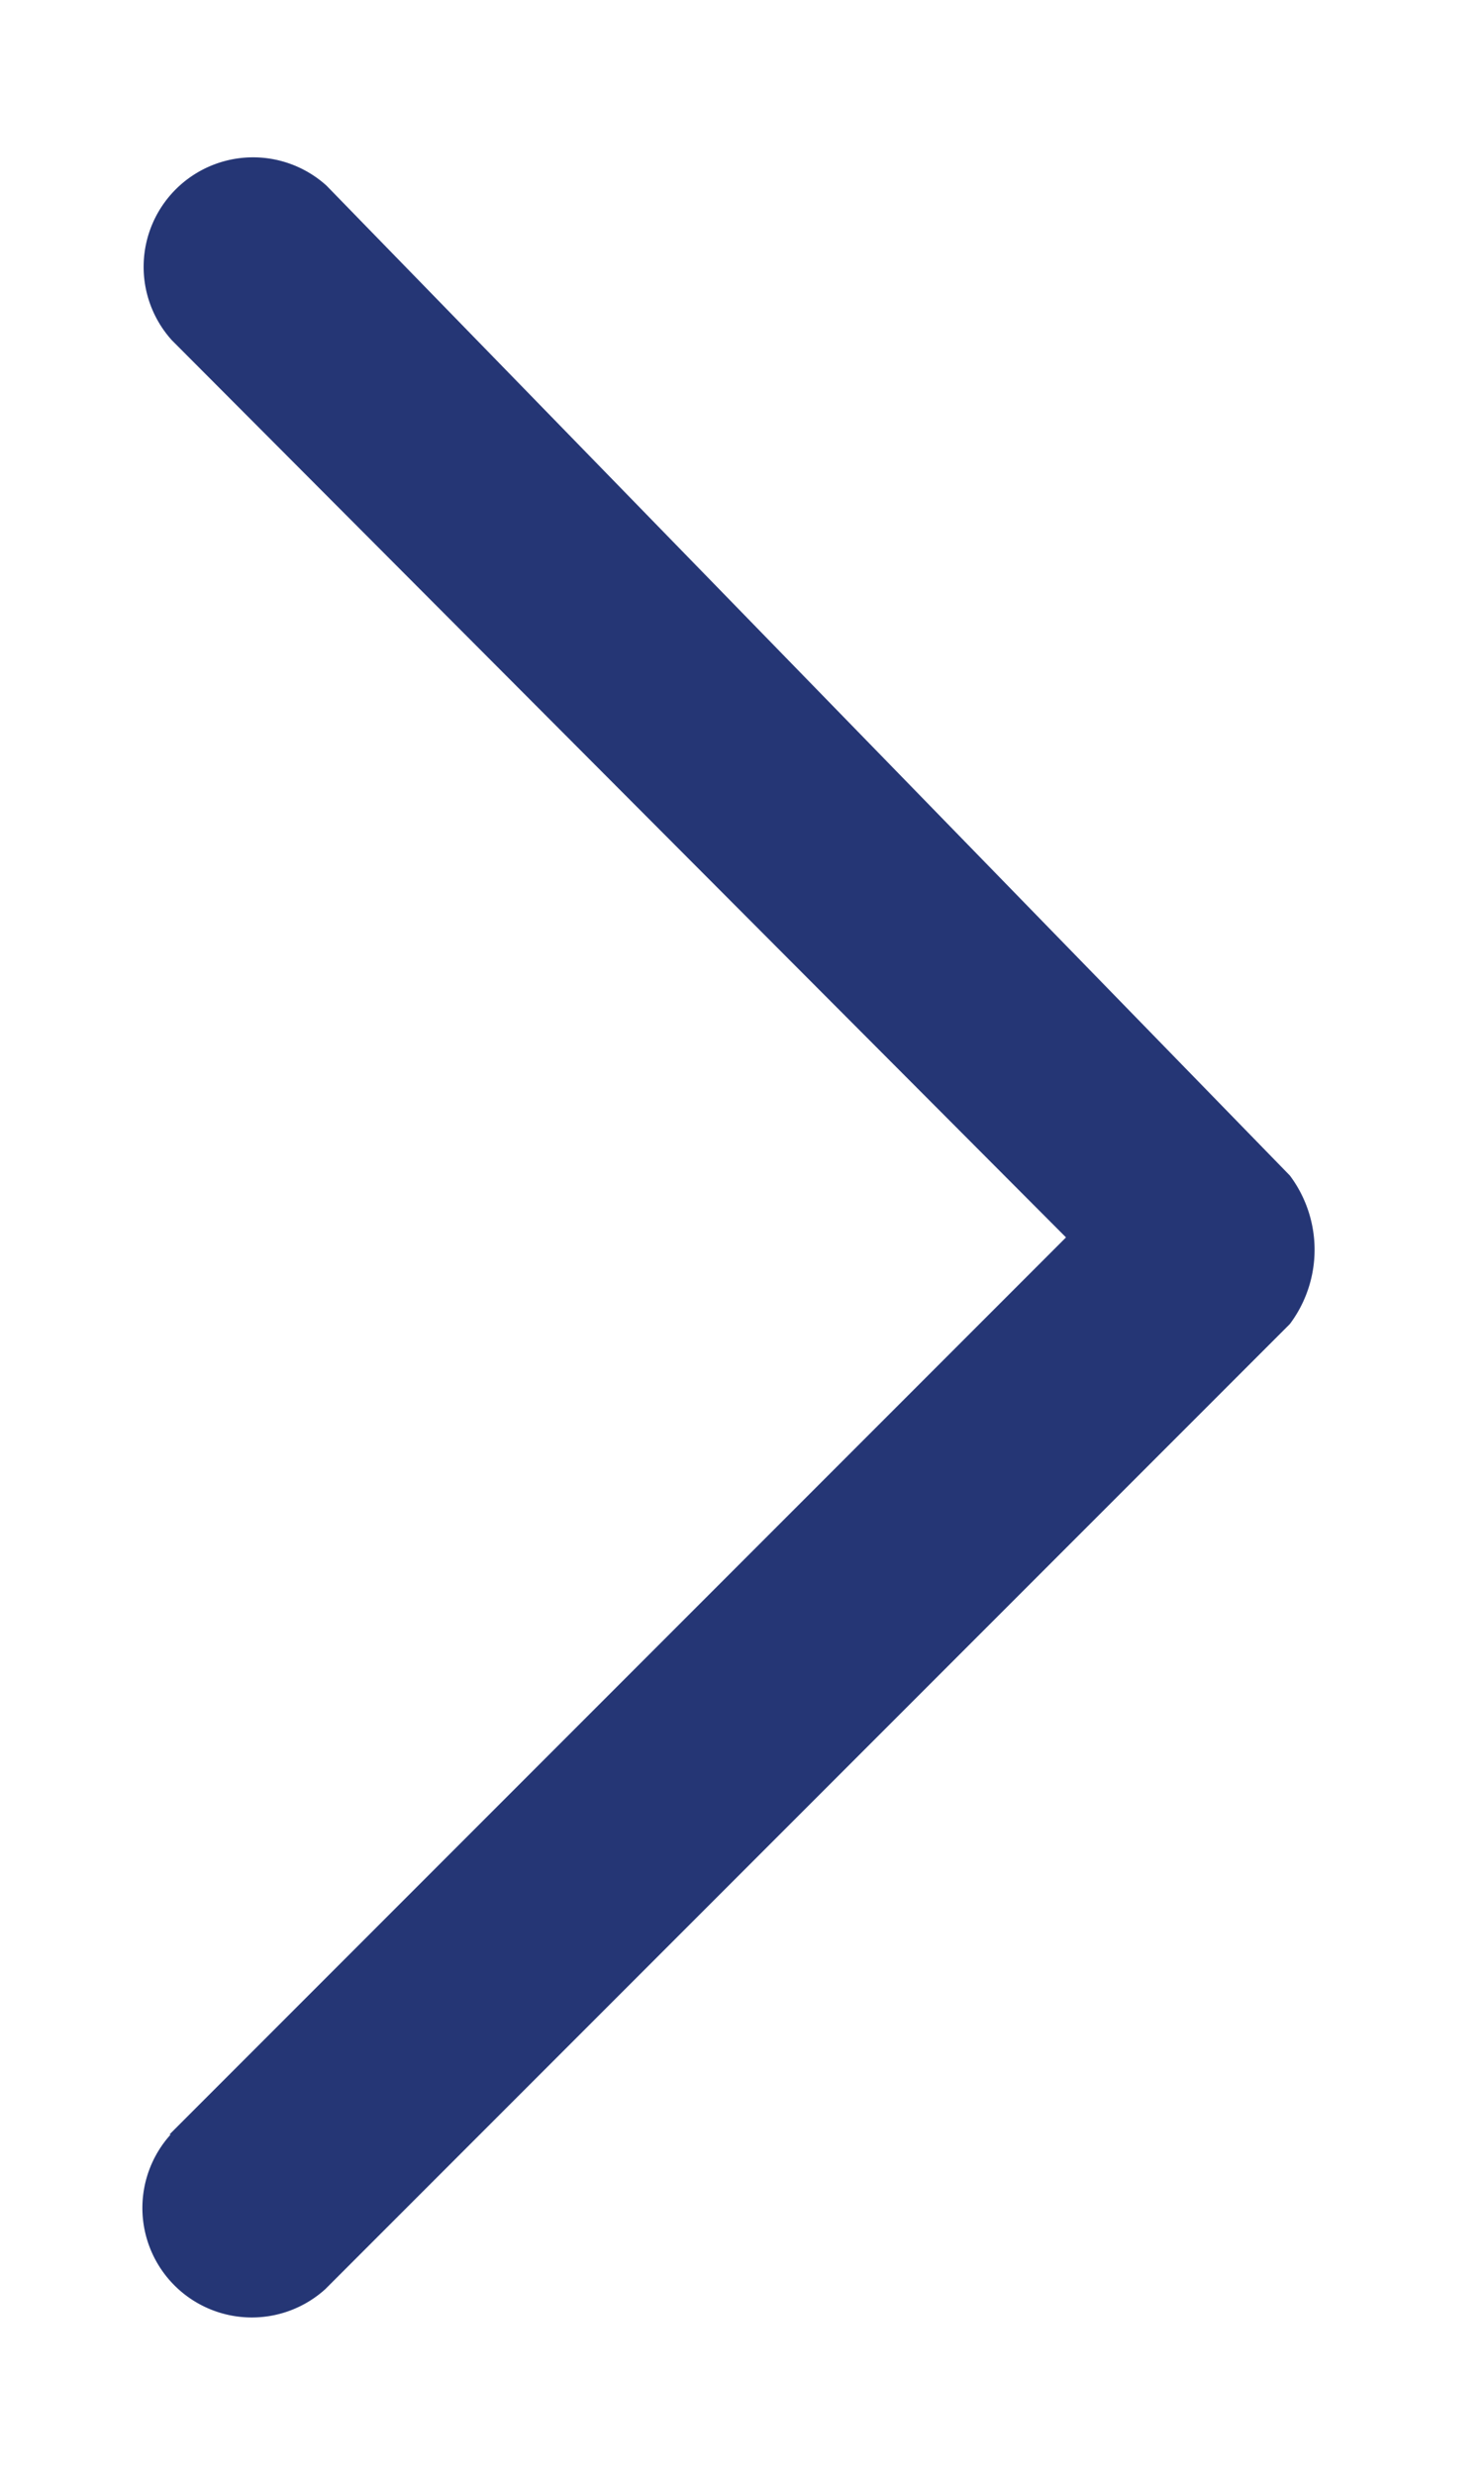
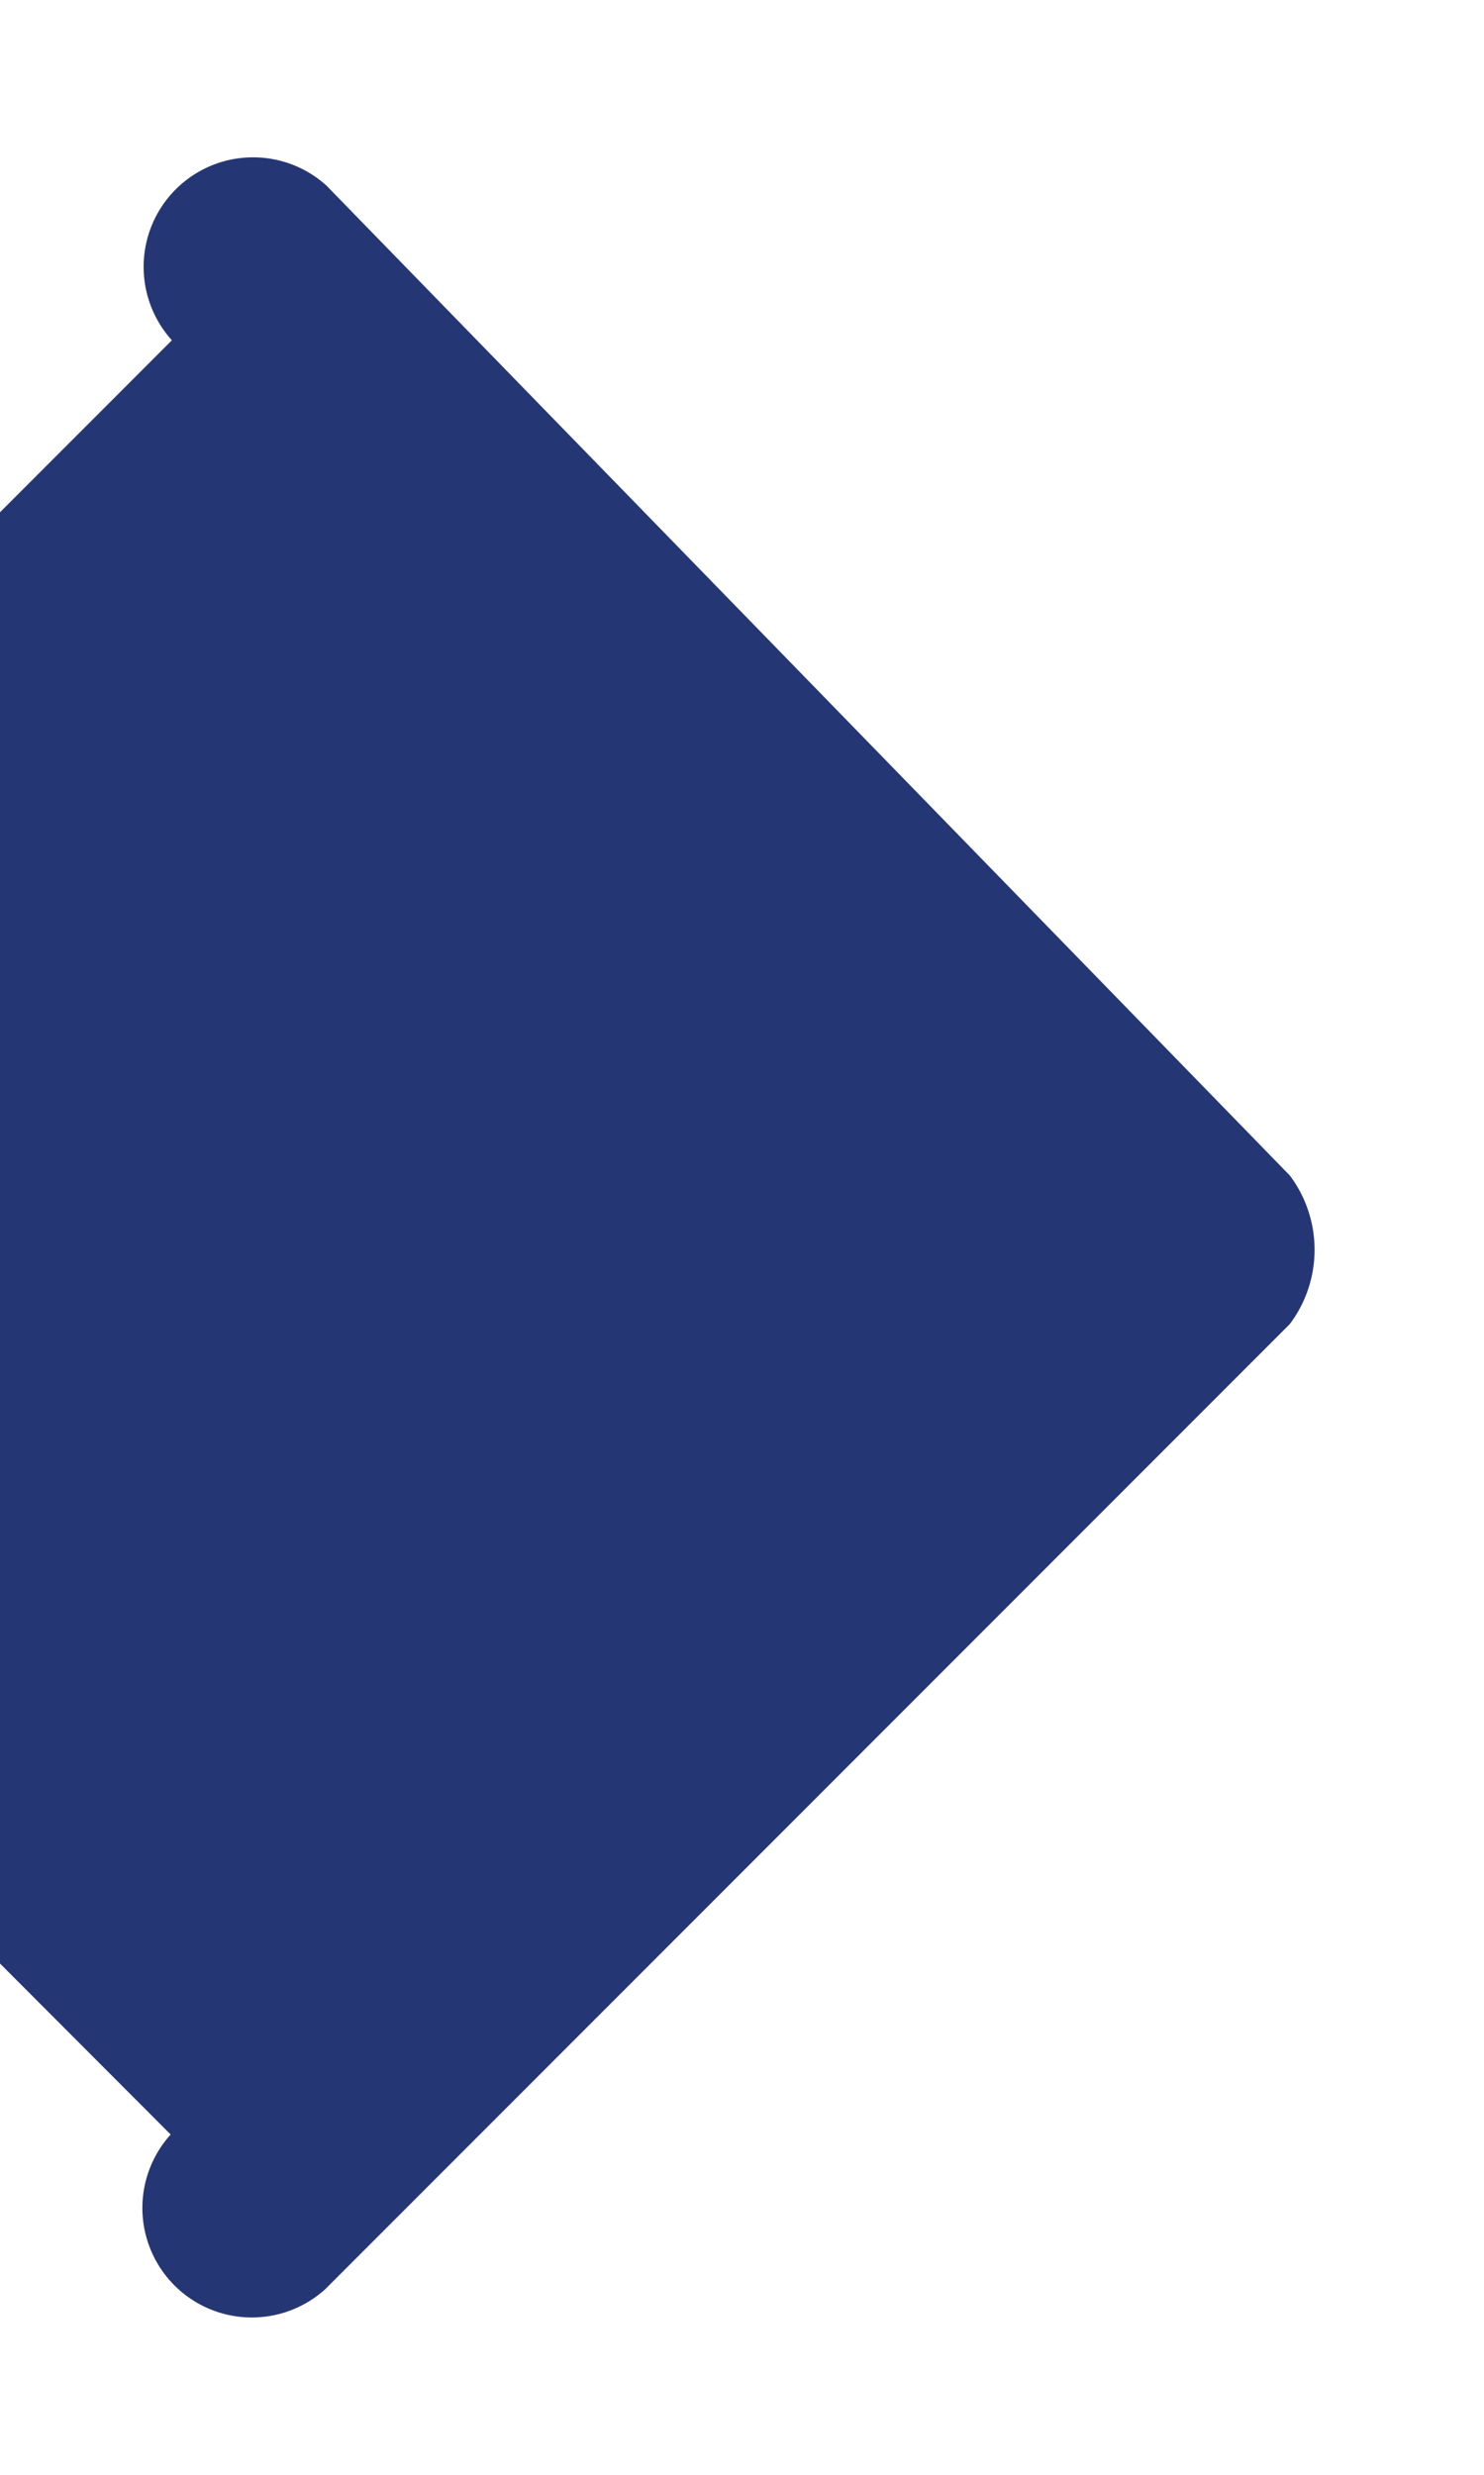
<svg xmlns="http://www.w3.org/2000/svg" height="20px" viewBox="0 0 12 20" width="12px">
-   <path fill="#253675" d="M1.38 17.25a.885 .885 0 0 0 1.25 1.25l7.8-7.8a1 1 0 0 0 0 -1.2L2.64 1.5a.885 .885 0 0 0 -1.25 1.25L8.62 10l-7.25 7.25z" />
+   <path fill="#253675" d="M1.38 17.25a.885 .885 0 0 0 1.25 1.25l7.8-7.8a1 1 0 0 0 0 -1.2L2.64 1.5a.885 .885 0 0 0 -1.25 1.25l-7.25 7.25z" />
</svg>